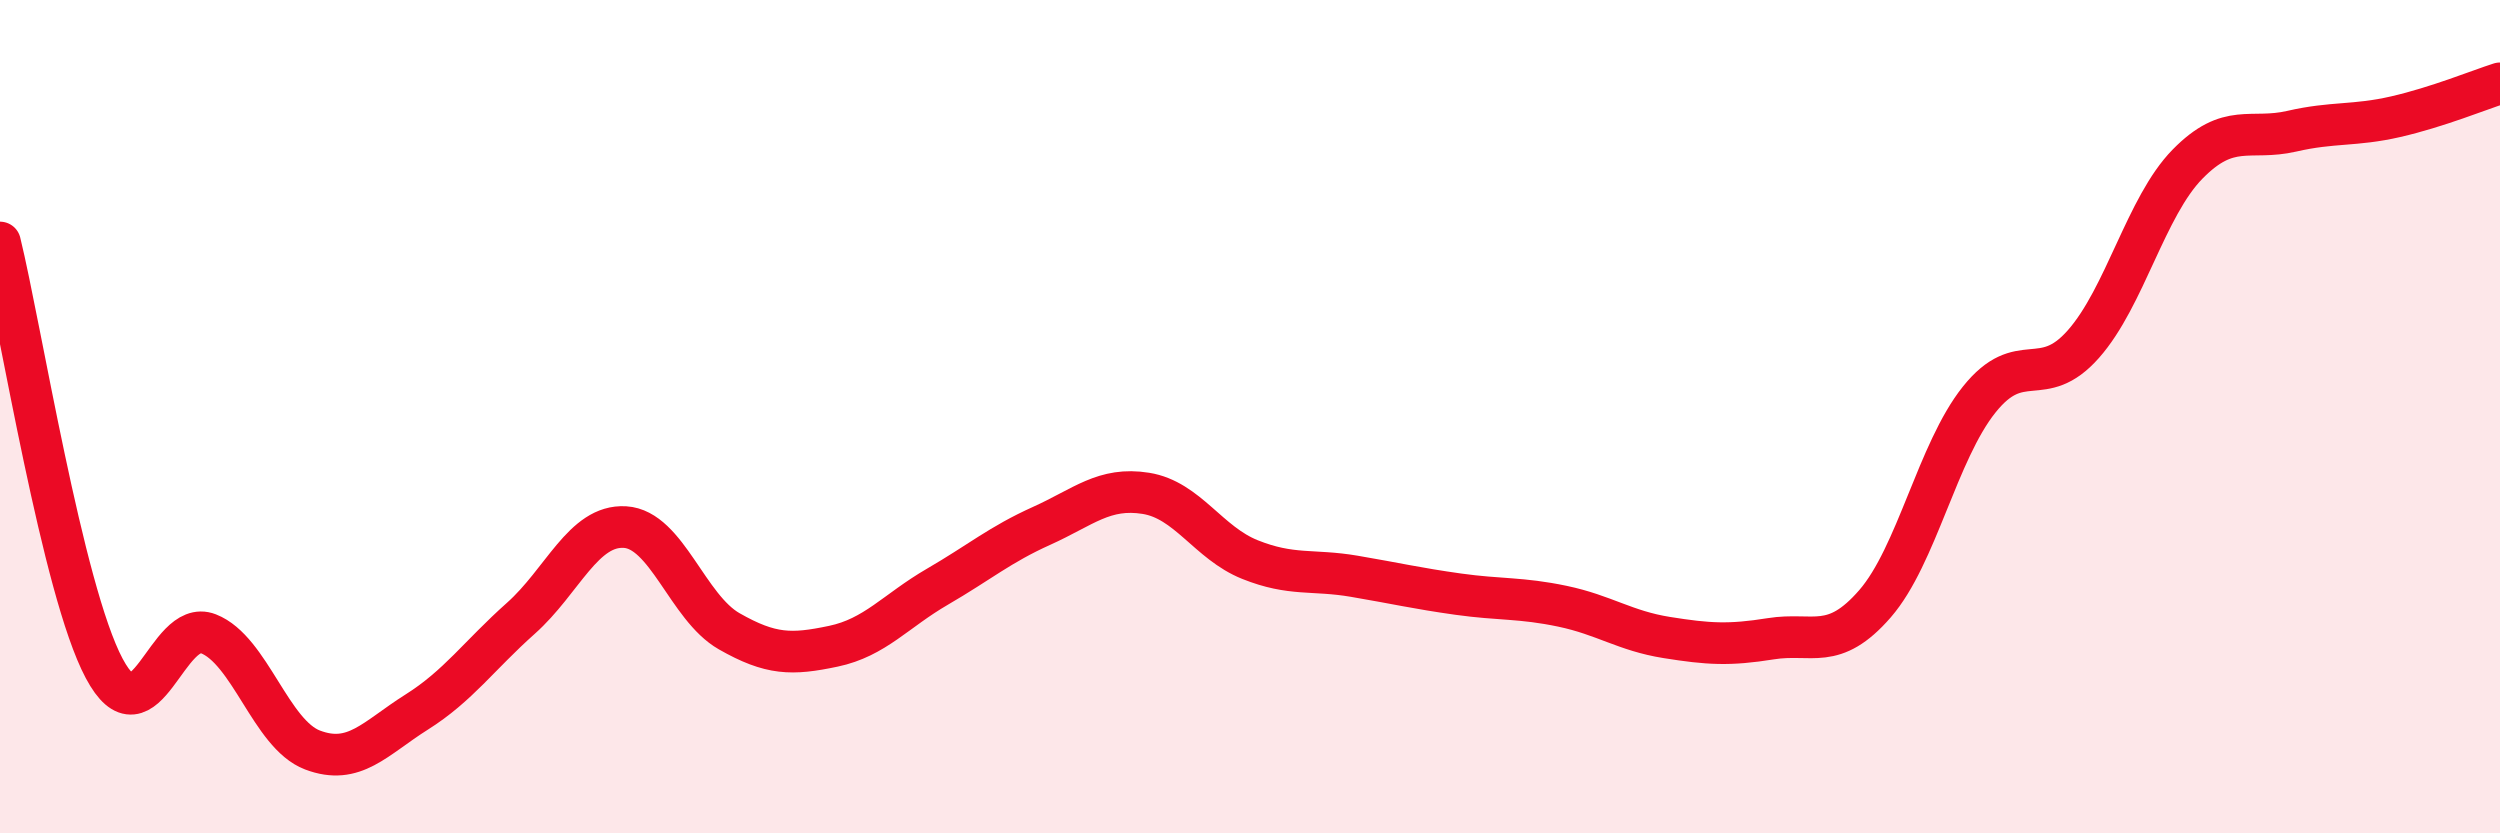
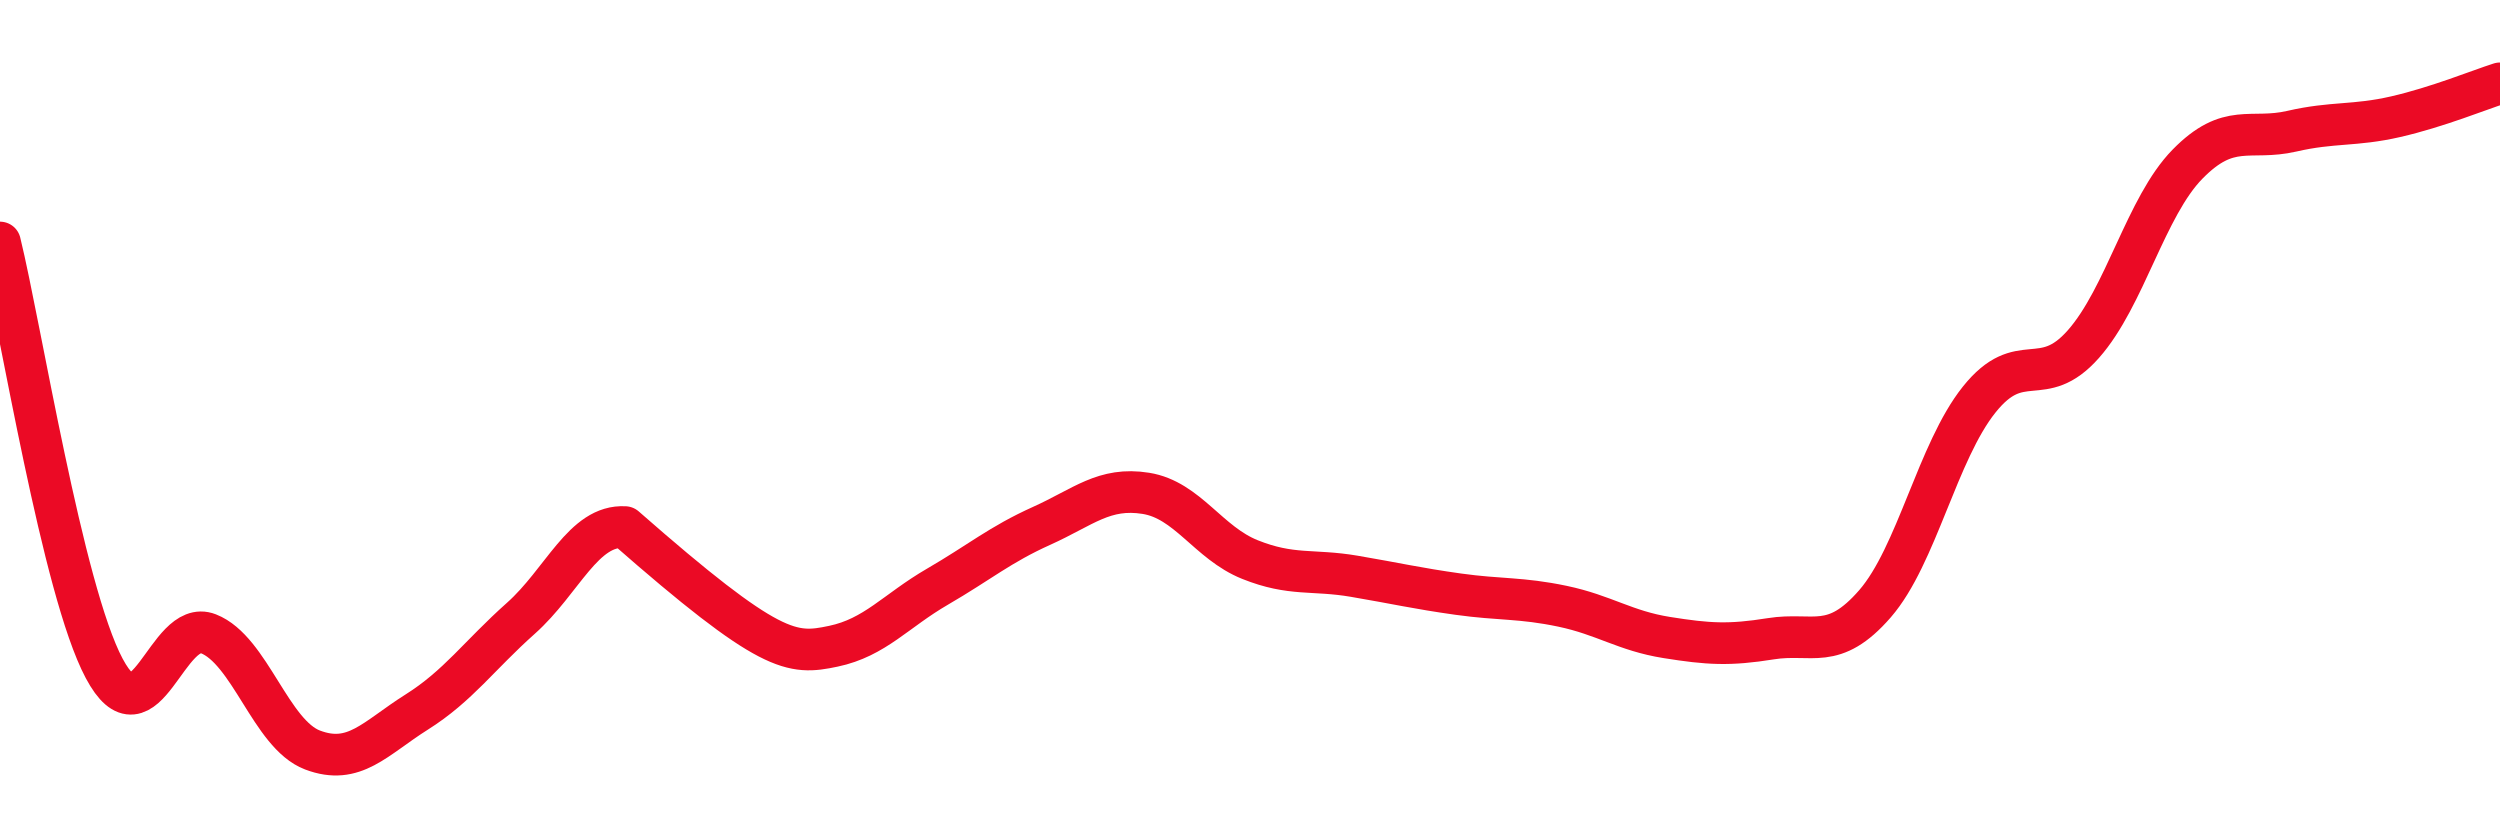
<svg xmlns="http://www.w3.org/2000/svg" width="60" height="20" viewBox="0 0 60 20">
-   <path d="M 0,5.82 C 0.5,7.86 1.5,14.16 2.5,16.04 C 3.5,17.92 4,14.82 5,15.21 C 6,15.6 6.5,17.62 7.5,18 C 8.5,18.38 9,17.72 10,17.09 C 11,16.46 11.5,15.73 12.5,14.84 C 13.5,13.95 14,12.59 15,12.65 C 16,12.71 16.5,14.58 17.5,15.15 C 18.5,15.72 19,15.72 20,15.51 C 21,15.3 21.5,14.66 22.5,14.08 C 23.5,13.5 24,13.07 25,12.62 C 26,12.17 26.5,11.68 27.5,11.84 C 28.5,12 29,13.03 30,13.43 C 31,13.83 31.5,13.66 32.5,13.83 C 33.5,14 34,14.12 35,14.26 C 36,14.4 36.5,14.34 37.5,14.55 C 38.5,14.76 39,15.14 40,15.3 C 41,15.46 41.5,15.49 42.5,15.33 C 43.5,15.17 44,15.64 45,14.49 C 46,13.34 46.5,10.84 47.5,9.59 C 48.5,8.34 49,9.39 50,8.26 C 51,7.13 51.5,4.96 52.5,3.94 C 53.5,2.92 54,3.38 55,3.15 C 56,2.92 56.5,3.03 57.5,2.8 C 58.5,2.57 59.5,2.16 60,2L60 20L0 20Z" fill="#EB0A25" opacity="0.1" stroke-linecap="round" stroke-linejoin="round" />
-   <path d="M 0,5.82 C 0.5,7.86 1.5,14.16 2.5,16.04 C 3.5,17.92 4,14.82 5,15.21 C 6,15.6 6.5,17.62 7.5,18 C 8.5,18.38 9,17.72 10,17.09 C 11,16.46 11.5,15.73 12.5,14.84 C 13.5,13.95 14,12.59 15,12.65 C 16,12.71 16.5,14.58 17.5,15.15 C 18.5,15.72 19,15.72 20,15.51 C 21,15.3 21.5,14.66 22.5,14.08 C 23.5,13.5 24,13.07 25,12.62 C 26,12.17 26.5,11.68 27.5,11.84 C 28.5,12 29,13.03 30,13.43 C 31,13.83 31.5,13.66 32.5,13.83 C 33.5,14 34,14.12 35,14.26 C 36,14.4 36.5,14.34 37.5,14.55 C 38.5,14.76 39,15.14 40,15.3 C 41,15.46 41.5,15.49 42.5,15.33 C 43.5,15.17 44,15.64 45,14.49 C 46,13.34 46.5,10.84 47.5,9.59 C 48.5,8.34 49,9.39 50,8.26 C 51,7.13 51.5,4.96 52.5,3.94 C 53.5,2.92 54,3.38 55,3.15 C 56,2.92 56.5,3.03 57.5,2.8 C 58.5,2.57 59.5,2.16 60,2" stroke="#EB0A25" stroke-width="1" fill="none" stroke-linecap="round" stroke-linejoin="round" />
+   <path d="M 0,5.82 C 0.5,7.86 1.5,14.16 2.5,16.04 C 3.5,17.92 4,14.82 5,15.21 C 6,15.6 6.5,17.62 7.5,18 C 8.5,18.38 9,17.72 10,17.09 C 11,16.46 11.5,15.73 12.5,14.84 C 13.5,13.95 14,12.59 15,12.65 C 18.5,15.72 19,15.72 20,15.51 C 21,15.3 21.5,14.66 22.5,14.08 C 23.5,13.5 24,13.07 25,12.62 C 26,12.17 26.5,11.68 27.5,11.84 C 28.5,12 29,13.03 30,13.43 C 31,13.83 31.5,13.66 32.5,13.83 C 33.5,14 34,14.12 35,14.26 C 36,14.4 36.5,14.34 37.5,14.55 C 38.5,14.76 39,15.14 40,15.3 C 41,15.46 41.5,15.49 42.5,15.33 C 43.5,15.17 44,15.64 45,14.49 C 46,13.34 46.5,10.84 47.5,9.59 C 48.5,8.34 49,9.39 50,8.26 C 51,7.13 51.5,4.96 52.5,3.94 C 53.5,2.92 54,3.38 55,3.15 C 56,2.92 56.5,3.03 57.5,2.8 C 58.5,2.57 59.5,2.16 60,2" stroke="#EB0A25" stroke-width="1" fill="none" stroke-linecap="round" stroke-linejoin="round" />
</svg>